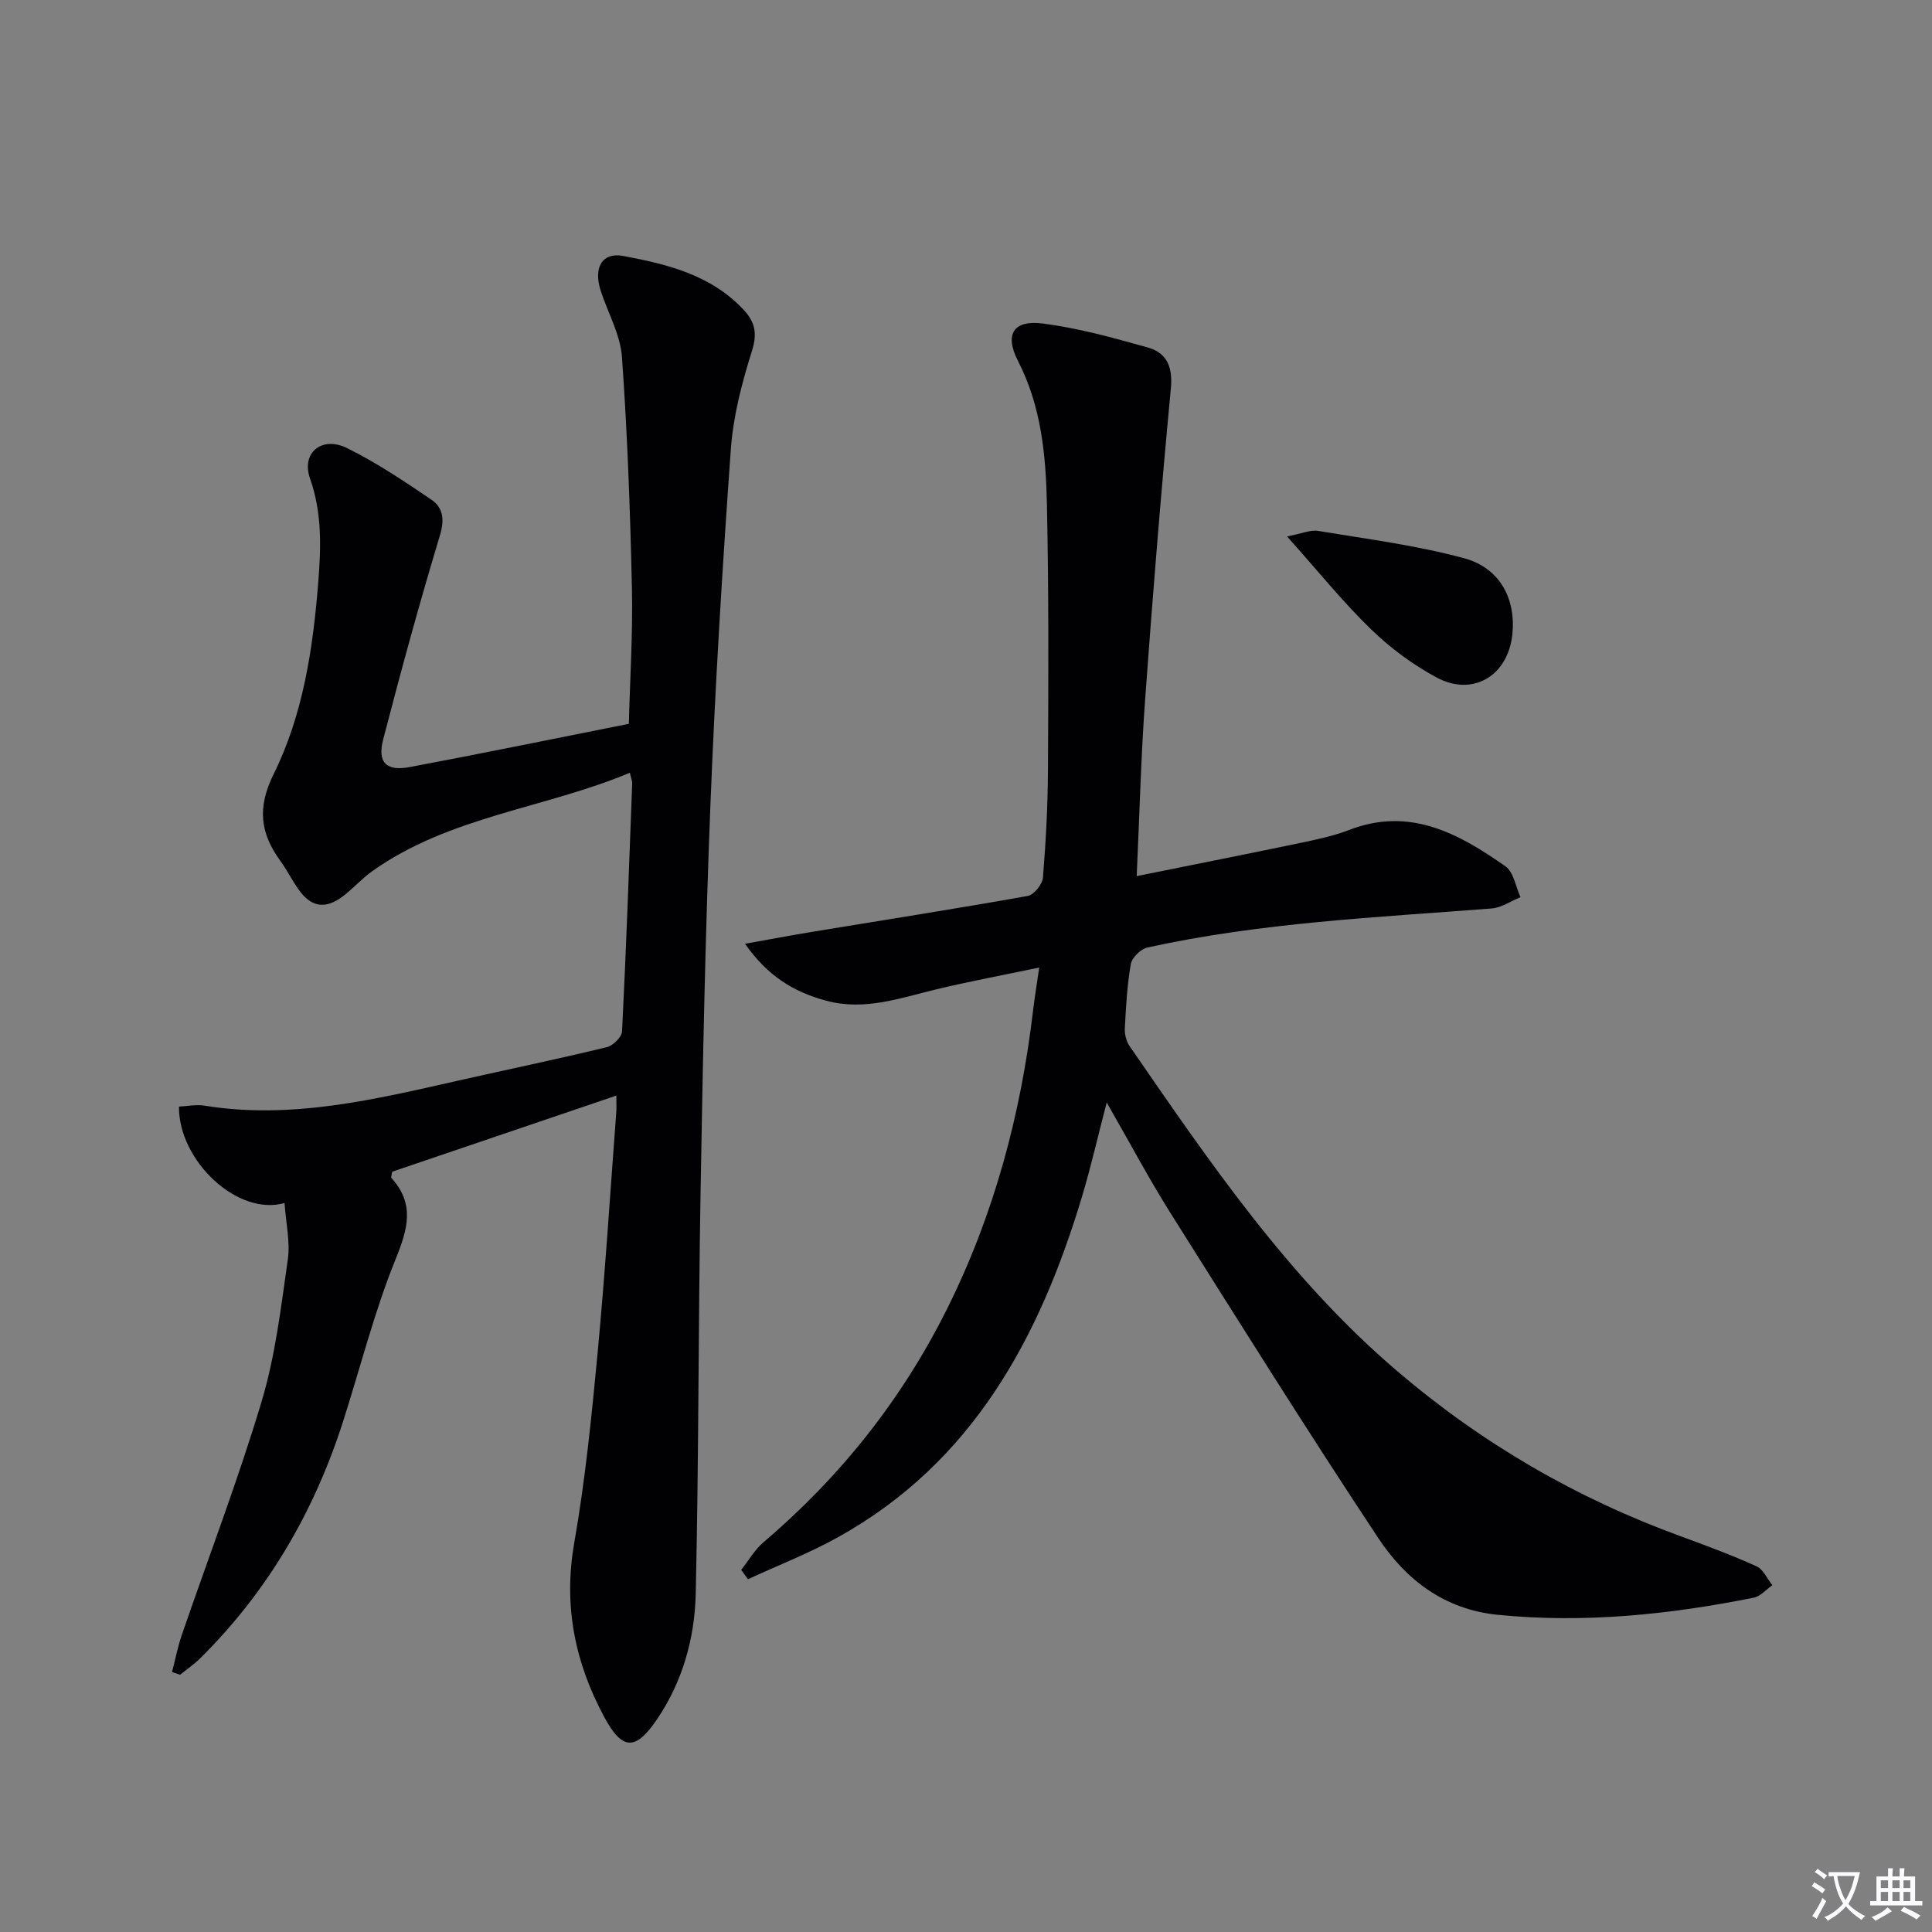
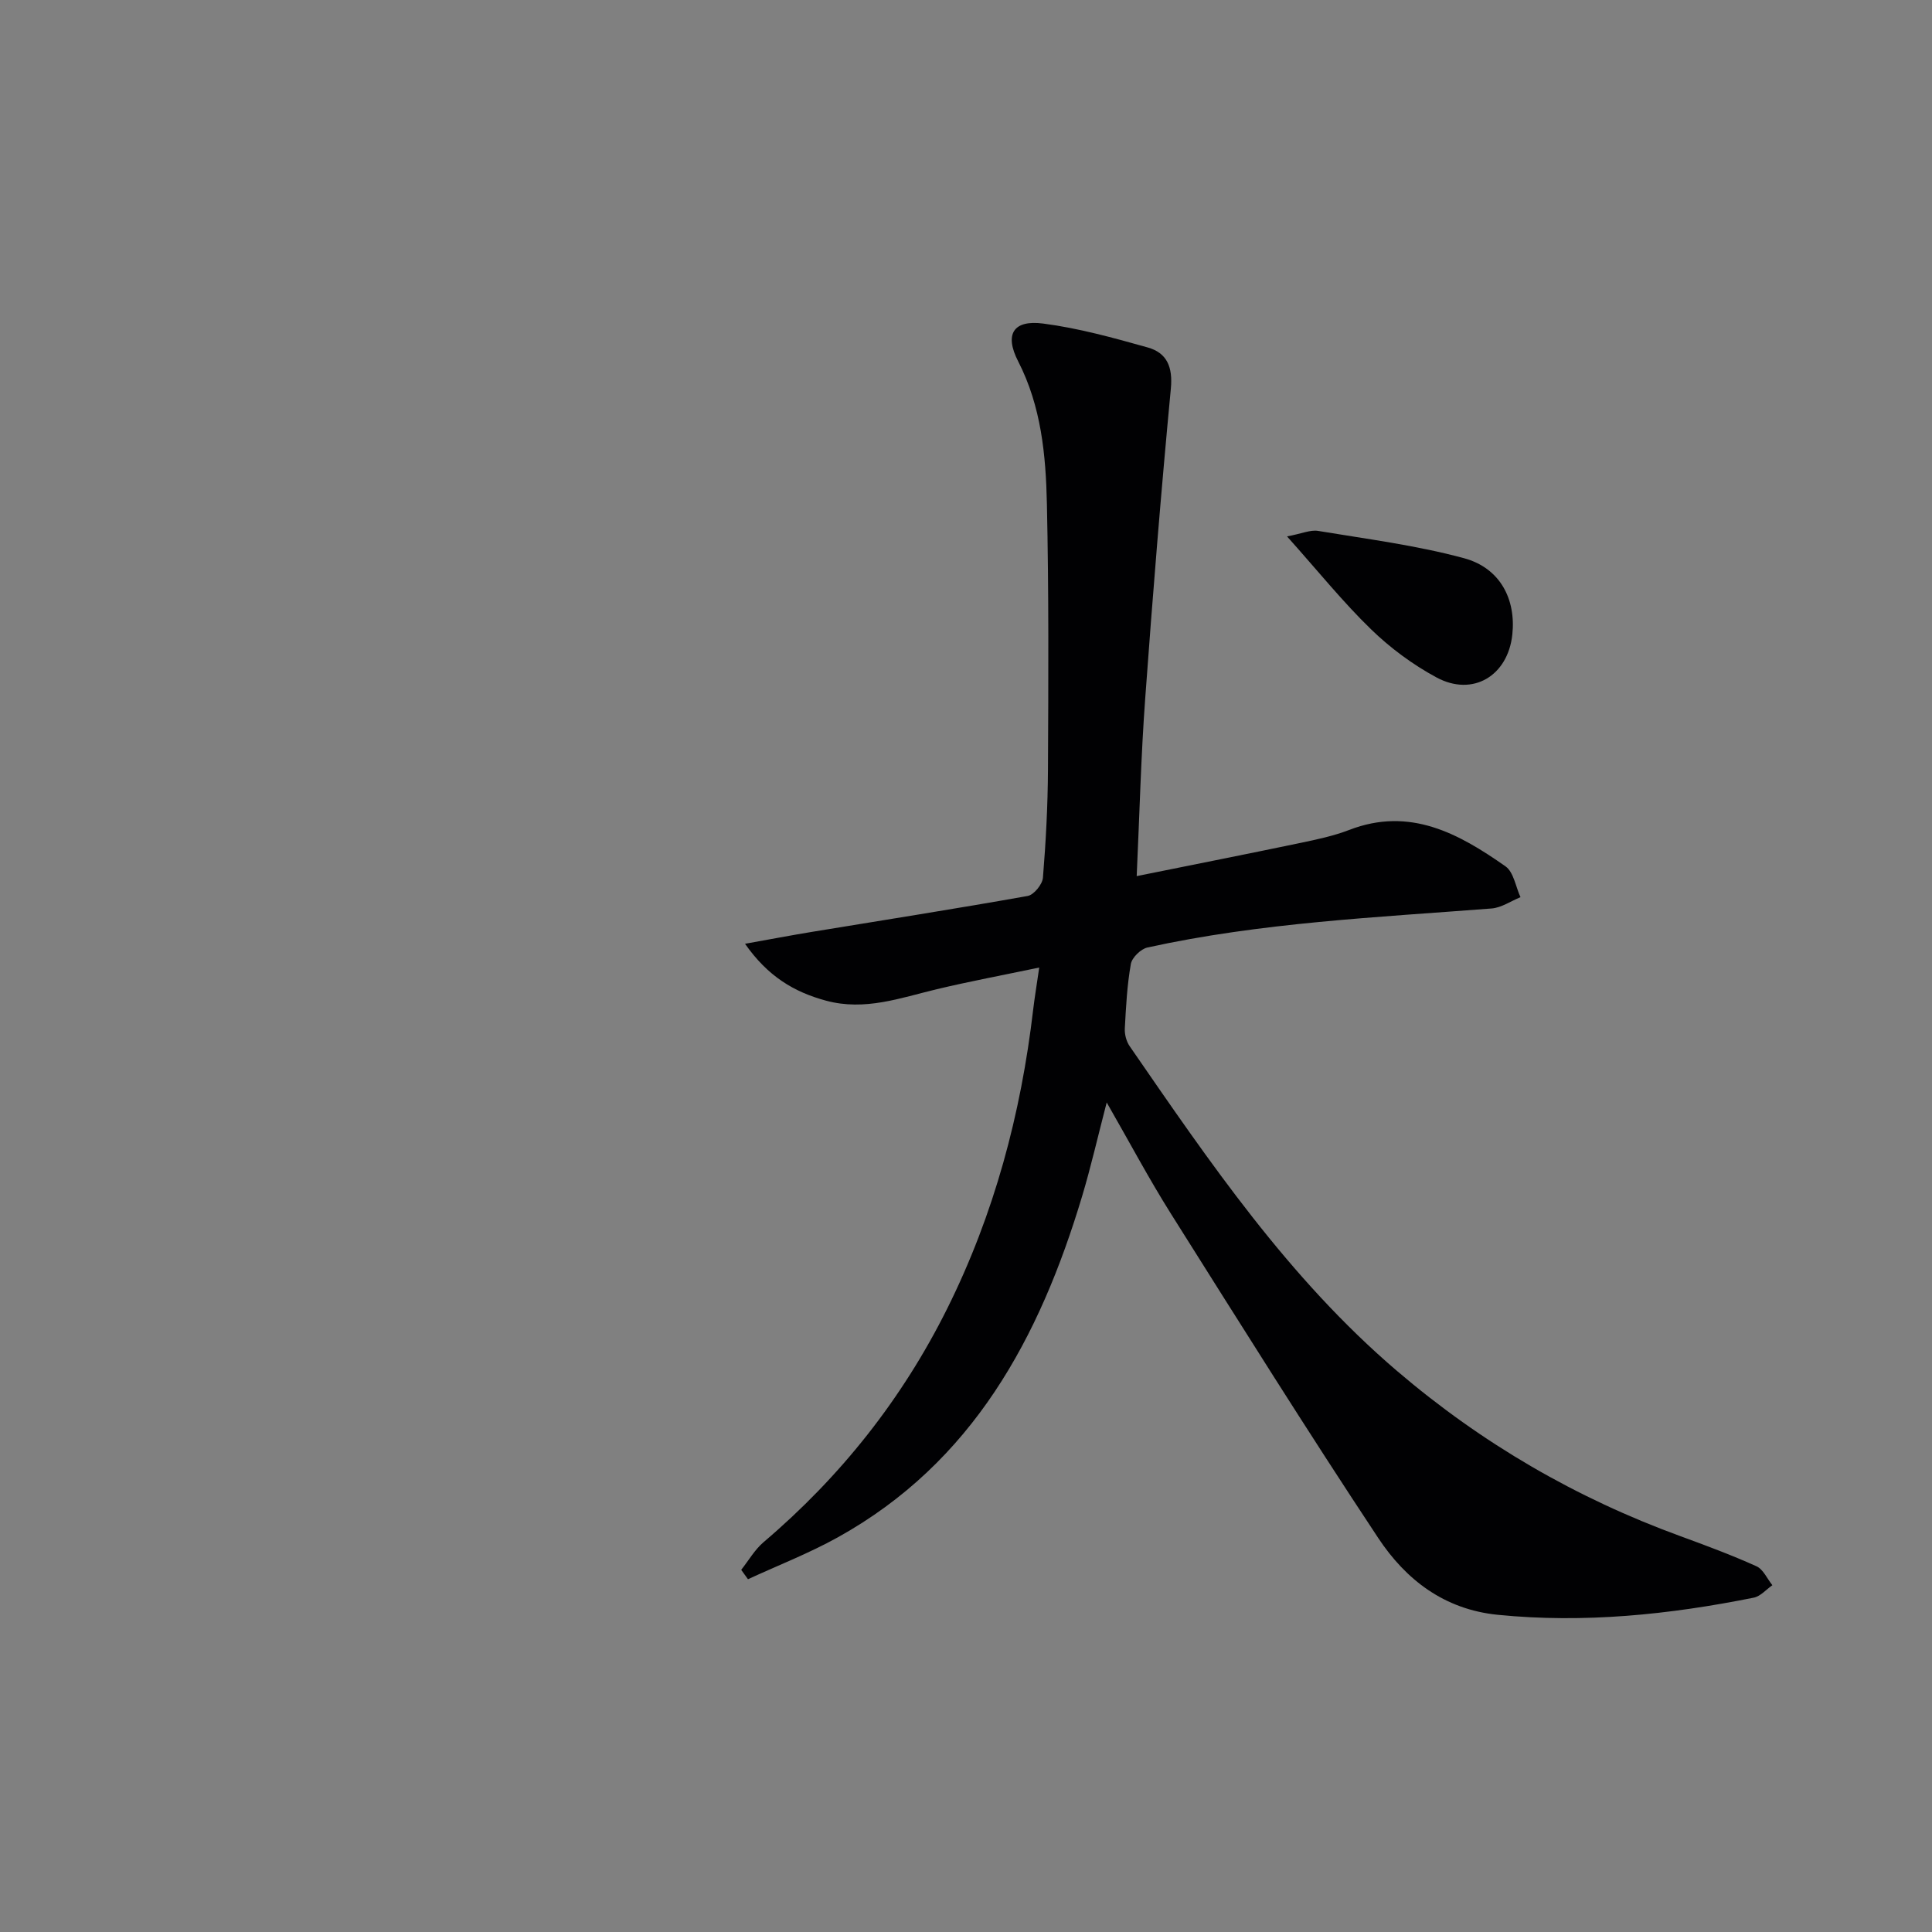
<svg xmlns="http://www.w3.org/2000/svg" enable-background="new 0 0 400 400" viewBox="0 0 400 400">
  <rect x="0" y="0" width="400" height="400" fill="#808080" stroke="none" />
-   <path d="m377.9 391.2c-.2.3-.4.5-.6.8-.7-.6-1.4-1-2.2-1.5.2-.3.4-.5.5-.8.6.4 1.4.8 2.3 1.5zm-1.8 6.1c-.2-.2-.5-.4-.9-.6.4-.6.8-1.2 1.2-1.9s.7-1.3.9-1.9c.3.3.5.5.8.7-.7 1.3-1.4 2.6-2 3.7zm2.2-9c-.3.3-.5.5-.6.8-.6-.6-1.3-1.1-2-1.5.3-.3.5-.5.6-.7.6.5 1.3.9 2 1.4zm.3.2v-.9h2 4.5c-.3 1.3-.6 2.5-1 3.6s-.9 2.1-1.4 3c.4.5 1 1 1.6 1.4s1.2.8 1.9 1.1c-.3.2-.5.4-.8.8-.4-.3-1-.7-1.6-1.2s-1.2-1.1-1.6-1.6c-.5.6-1.1 1.1-1.7 1.6s-1.4.9-2.1 1.4c-.1-.3-.3-.5-.7-.8.6-.2 1.2-.5 1.9-1s1.4-1.1 2-1.8c-.5-.8-.9-1.6-1.2-2.5s-.6-2-.8-3.2c-.4.1-.7.1-1 .1zm2.5 2.7c.3 1 .7 1.7 1 2.2.3-.5.6-1.1 1-2s.6-1.9.9-3h-3.2-.4c.1.9.3 1.8.7 2.8z" fill="#fbfafc" />
-   <path d="m396.5 388.5v1.5 3.6h1.5v.9c-.4 0-1 0-1.7 0h-7.9c-.5 0-.9 0-1.2 0v-.9h1.3v-3.5c0-.7 0-1.2 0-1.6h2.4c0-.8 0-1.4 0-1.7h1c0 .3-.1.8-.1 1.7h1.5c0-.8 0-1.4 0-1.7h1c0 .3-.1.9-.1 1.7zm-8.2 9.2c-.2-.3-.5-.5-.8-.8.8-.3 1.4-.6 1.9-.9s1-.7 1.4-1.1c.3.3.6.5.9.8-1.6 1-2.8 1.6-3.4 2zm2.6-6.8v-1.6h-1.5v1.6zm0 2.7v-1.9h-1.5v1.9zm2.4-2.7v-1.6h-1.5v1.6zm0 2.7v-1.9h-1.5v1.9zm.2 2 .7-.8c.4.2.9.5 1.6.8s1.3.7 1.8 1c-.3.3-.5.5-.8.8-.4-.3-1.5-1-3.3-1.8zm2-4.7v-1.6h-1.4v1.6zm0 2.7v-1.9h-1.4v1.9z" fill="#fbfafc" />
  <g fill="#010103">
-     <path d="m58.91 249.07c-9.67 2.79-21.94-8.7-21.86-19.96 1.73-.08 3.55-.48 5.26-.2 18.05 2.93 35.37-1.31 52.73-5.22 10.19-2.3 20.43-4.42 30.58-6.88 1.29-.31 3.11-2.09 3.17-3.27.86-17.11 1.46-34.24 2.1-51.36.02-.47-.2-.94-.48-2.19-17.67 7.4-37.3 8.99-53.32 20.36-2.16 1.53-3.95 3.58-6.06 5.19-3.67 2.8-6.65 2.31-9.27-1.46-1.33-1.91-2.39-4.01-3.75-5.89-4.14-5.72-4.79-10.97-1.36-17.91 6.09-12.3 8.14-25.91 9.23-39.58.58-7.3.84-14.43-1.69-21.63-1.88-5.34 2.45-8.88 7.68-6.29 6.08 3 11.77 6.83 17.4 10.64 2.48 1.68 2.81 4.12 1.81 7.43-4.22 13.96-8.06 28.05-11.73 42.17-1.27 4.87.6 6.72 5.56 5.78 14.83-2.79 29.62-5.83 45.29-8.94.23-9.3.84-18.72.63-28.12-.35-15.95-.93-31.91-2.06-47.82-.33-4.64-2.9-9.12-4.39-13.69-1.57-4.8.26-8.07 4.69-7.23 9.15 1.71 18.25 3.95 24.98 11.24 2.32 2.51 2.75 4.89 1.62 8.46-2.08 6.6-3.87 13.48-4.36 20.35-1.76 24.55-3.26 49.12-4.23 73.71-1.06 26.77-1.58 53.56-2.04 80.35-.48 27.63-.36 55.28-1 82.91-.21 9.16-2.72 18.12-7.97 25.88-4.49 6.64-7.23 6.53-10.96-.39-6.08-11.28-8.5-23.08-6.22-36.06 2.29-13.07 3.61-26.33 4.86-39.56 1.55-16.54 2.6-33.13 3.85-49.7.06-.81.01-1.64.01-3.36-15.78 5.36-31.18 10.59-46.41 15.76-.1.71-.29 1.14-.16 1.29 4.9 5.42 3.39 10.58.85 16.85-4.4 10.87-7.27 22.36-10.86 33.57-5.98 18.66-15.57 35.16-29.55 49-1.28 1.27-2.79 2.3-4.2 3.44-.55-.19-1.11-.37-1.66-.56.66-2.54 1.15-5.14 2-7.62 5.54-16.14 11.67-32.11 16.56-48.45 2.84-9.48 4-19.5 5.41-29.35.52-3.67-.4-7.54-.68-11.69z" />
    <path d="m235.34 181.39c11.87-2.4 22.92-4.58 33.93-6.88 3.4-.71 6.85-1.44 10.07-2.68 12.55-4.85 22.67.74 32.36 7.54 1.69 1.19 2.1 4.21 3.1 6.38-1.99.81-3.94 2.18-5.98 2.34-23.85 1.85-47.78 2.92-71.25 8.08-1.38.3-3.2 2.08-3.44 3.41-.78 4.4-1.01 8.9-1.25 13.37-.06 1.21.32 2.67 1.01 3.66 16.54 23.98 32.86 48.03 55.36 67.24 17.59 15.02 37.06 26.31 58.67 34.2 5.3 1.94 10.6 3.91 15.74 6.23 1.4.63 2.21 2.58 3.29 3.92-1.28.89-2.46 2.3-3.86 2.58-17.49 3.51-35.09 5.33-52.98 3.55-11.11-1.11-19.05-7.28-24.76-15.9-14.68-22.16-28.79-44.7-42.96-67.2-4.5-7.15-8.47-14.63-13.26-22.98-1.86 7.15-3.27 13.35-5.09 19.42-8.8 29.31-22.64 55.12-50.62 70.64-5.95 3.3-12.36 5.79-18.56 8.65-.47-.65-.93-1.29-1.4-1.94 1.53-1.93 2.8-4.18 4.65-5.75 15.94-13.55 28.67-29.62 37.99-48.32 9.73-19.53 15.28-40.31 17.81-61.94.29-2.45.7-4.88 1.25-8.69-7.5 1.57-14.39 2.86-21.19 4.48-7.56 1.81-14.9 4.55-22.94 2.38-6.66-1.8-12.06-5.04-16.78-11.78 5.2-.93 9.5-1.75 13.82-2.46 14.9-2.45 29.83-4.79 44.7-7.44 1.28-.23 3.05-2.4 3.16-3.79.61-7.45 1-14.93 1.04-22.4.09-18.32.18-36.66-.22-54.97-.22-10.11-1.16-20.18-5.95-29.53-2.89-5.62-1.01-8.63 5.19-7.82 7.31.95 14.52 2.95 21.64 4.95 3.99 1.12 5.21 4.06 4.78 8.54-2.02 21.32-3.75 42.67-5.3 64.03-.88 11.91-1.17 23.86-1.77 36.88z" />
    <path d="m266.47 111.06c3.1-.59 4.86-1.41 6.44-1.14 10.11 1.68 20.34 2.98 30.2 5.65 7.49 2.03 10.78 8.5 10 15.81-.91 8.53-8.17 12.93-15.69 8.88-4.9-2.64-9.57-6.09-13.57-9.98-5.8-5.62-10.9-11.97-17.38-19.22z" />
  </g>
</svg>